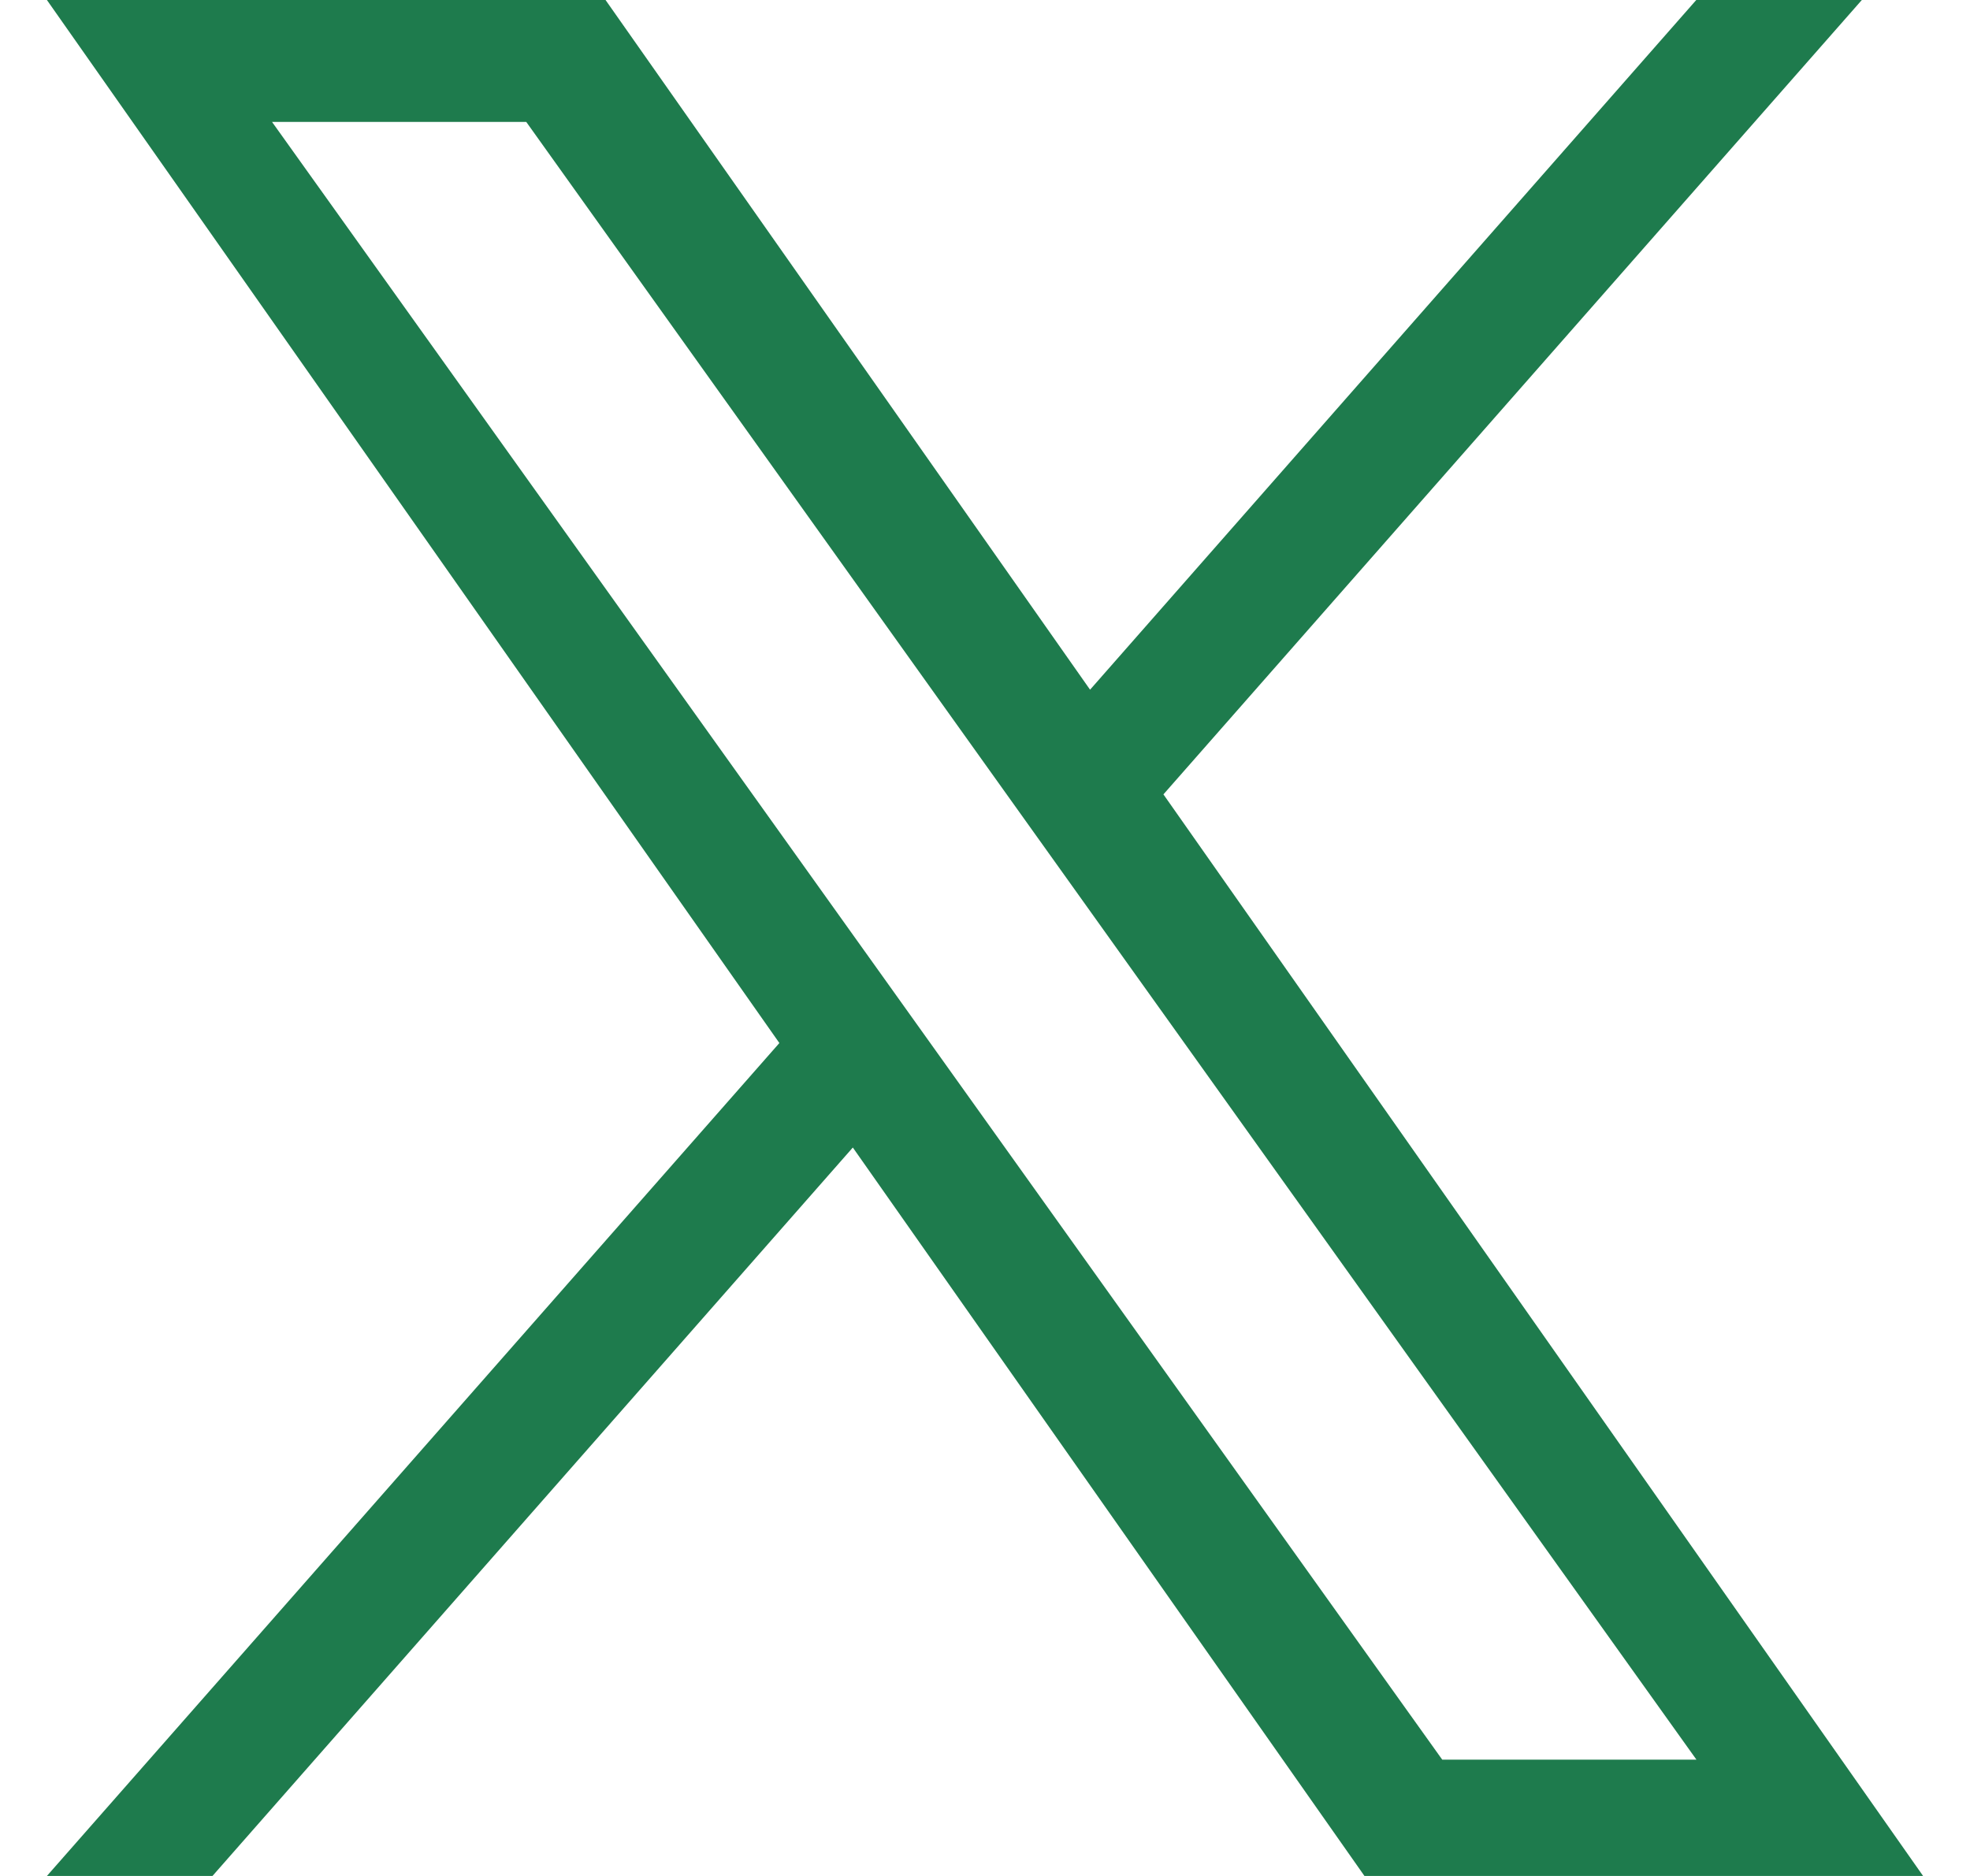
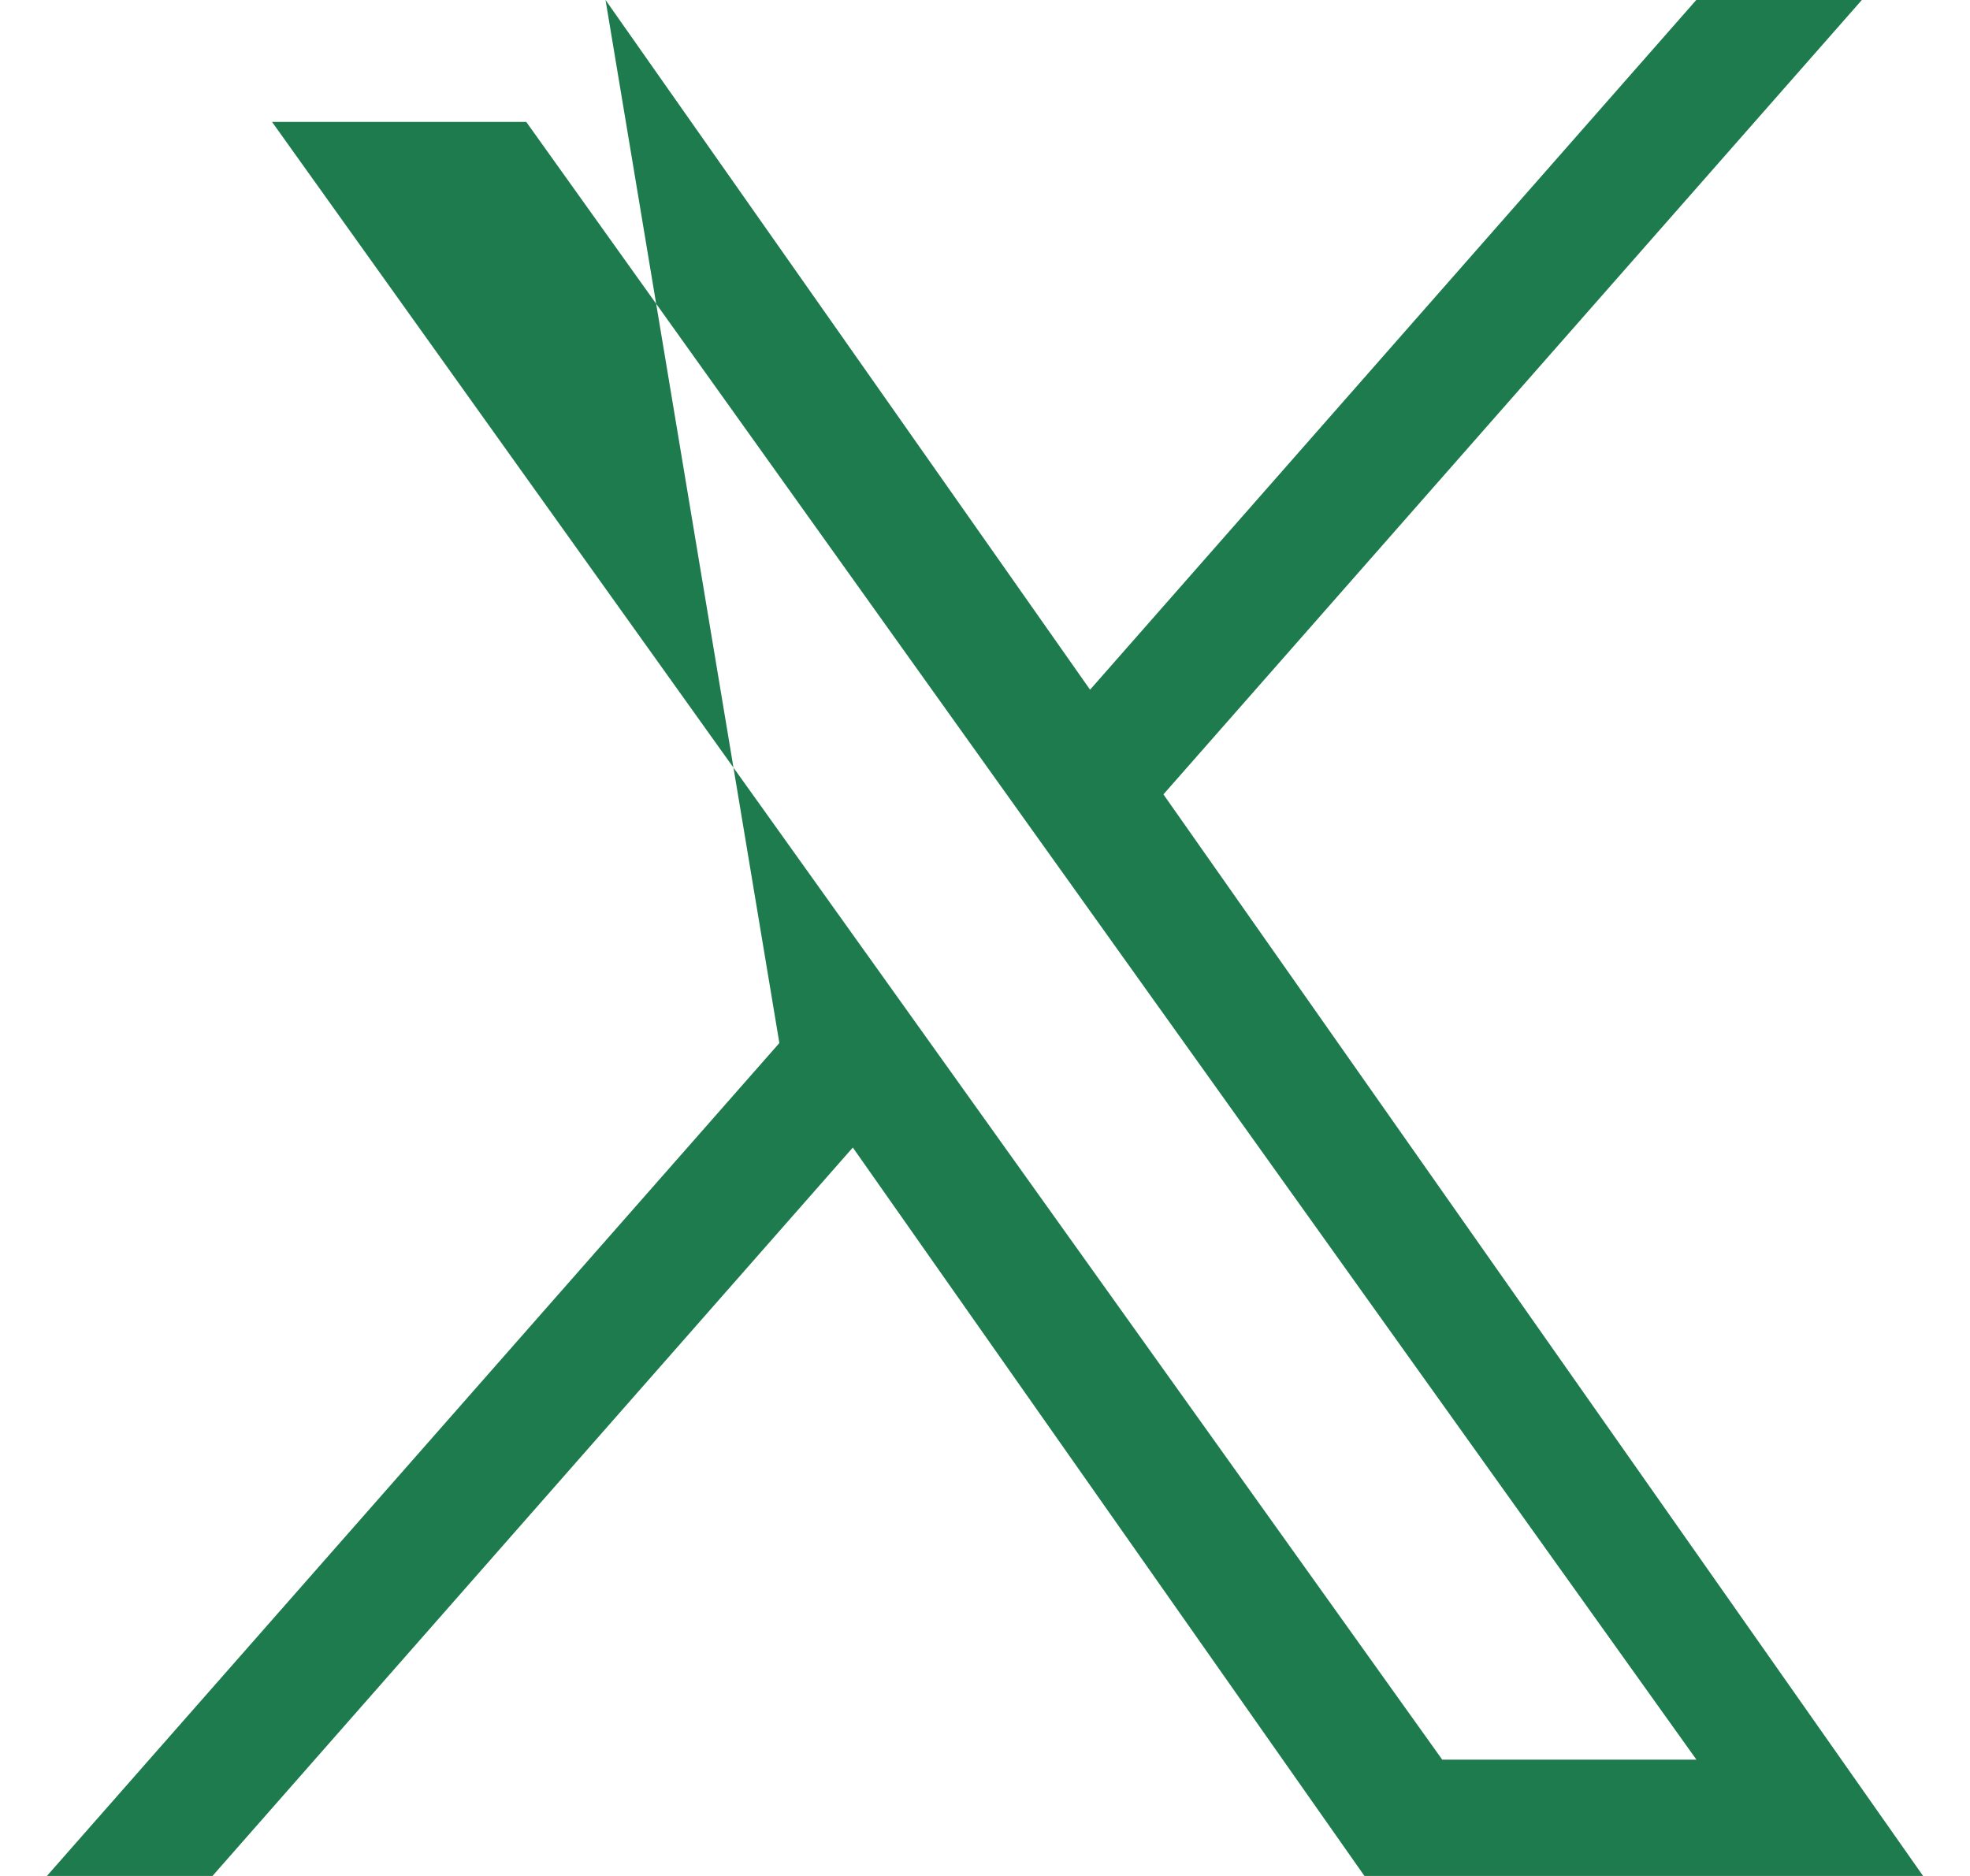
<svg xmlns="http://www.w3.org/2000/svg" width="21" height="20" viewBox="0 0 21 20" fill="none">
-   <path d="M12.402 8.469L19.847 0H18.082L11.62 7.353L6.455 0H0.5L8.308 11.12L0.5 20H2.265L9.091 12.234L14.545 20H20.5L12.402 8.469ZM9.986 11.217L9.195 10.11L2.9 1.3H5.61L10.689 8.41L11.48 9.517L18.084 18.76H15.374L9.986 11.217Z" fill="#1E7B4D" />
+   <path d="M12.402 8.469L19.847 0H18.082L11.62 7.353L6.455 0L8.308 11.12L0.5 20H2.265L9.091 12.234L14.545 20H20.5L12.402 8.469ZM9.986 11.217L9.195 10.11L2.9 1.3H5.61L10.689 8.41L11.48 9.517L18.084 18.76H15.374L9.986 11.217Z" fill="#1E7B4D" />
</svg>